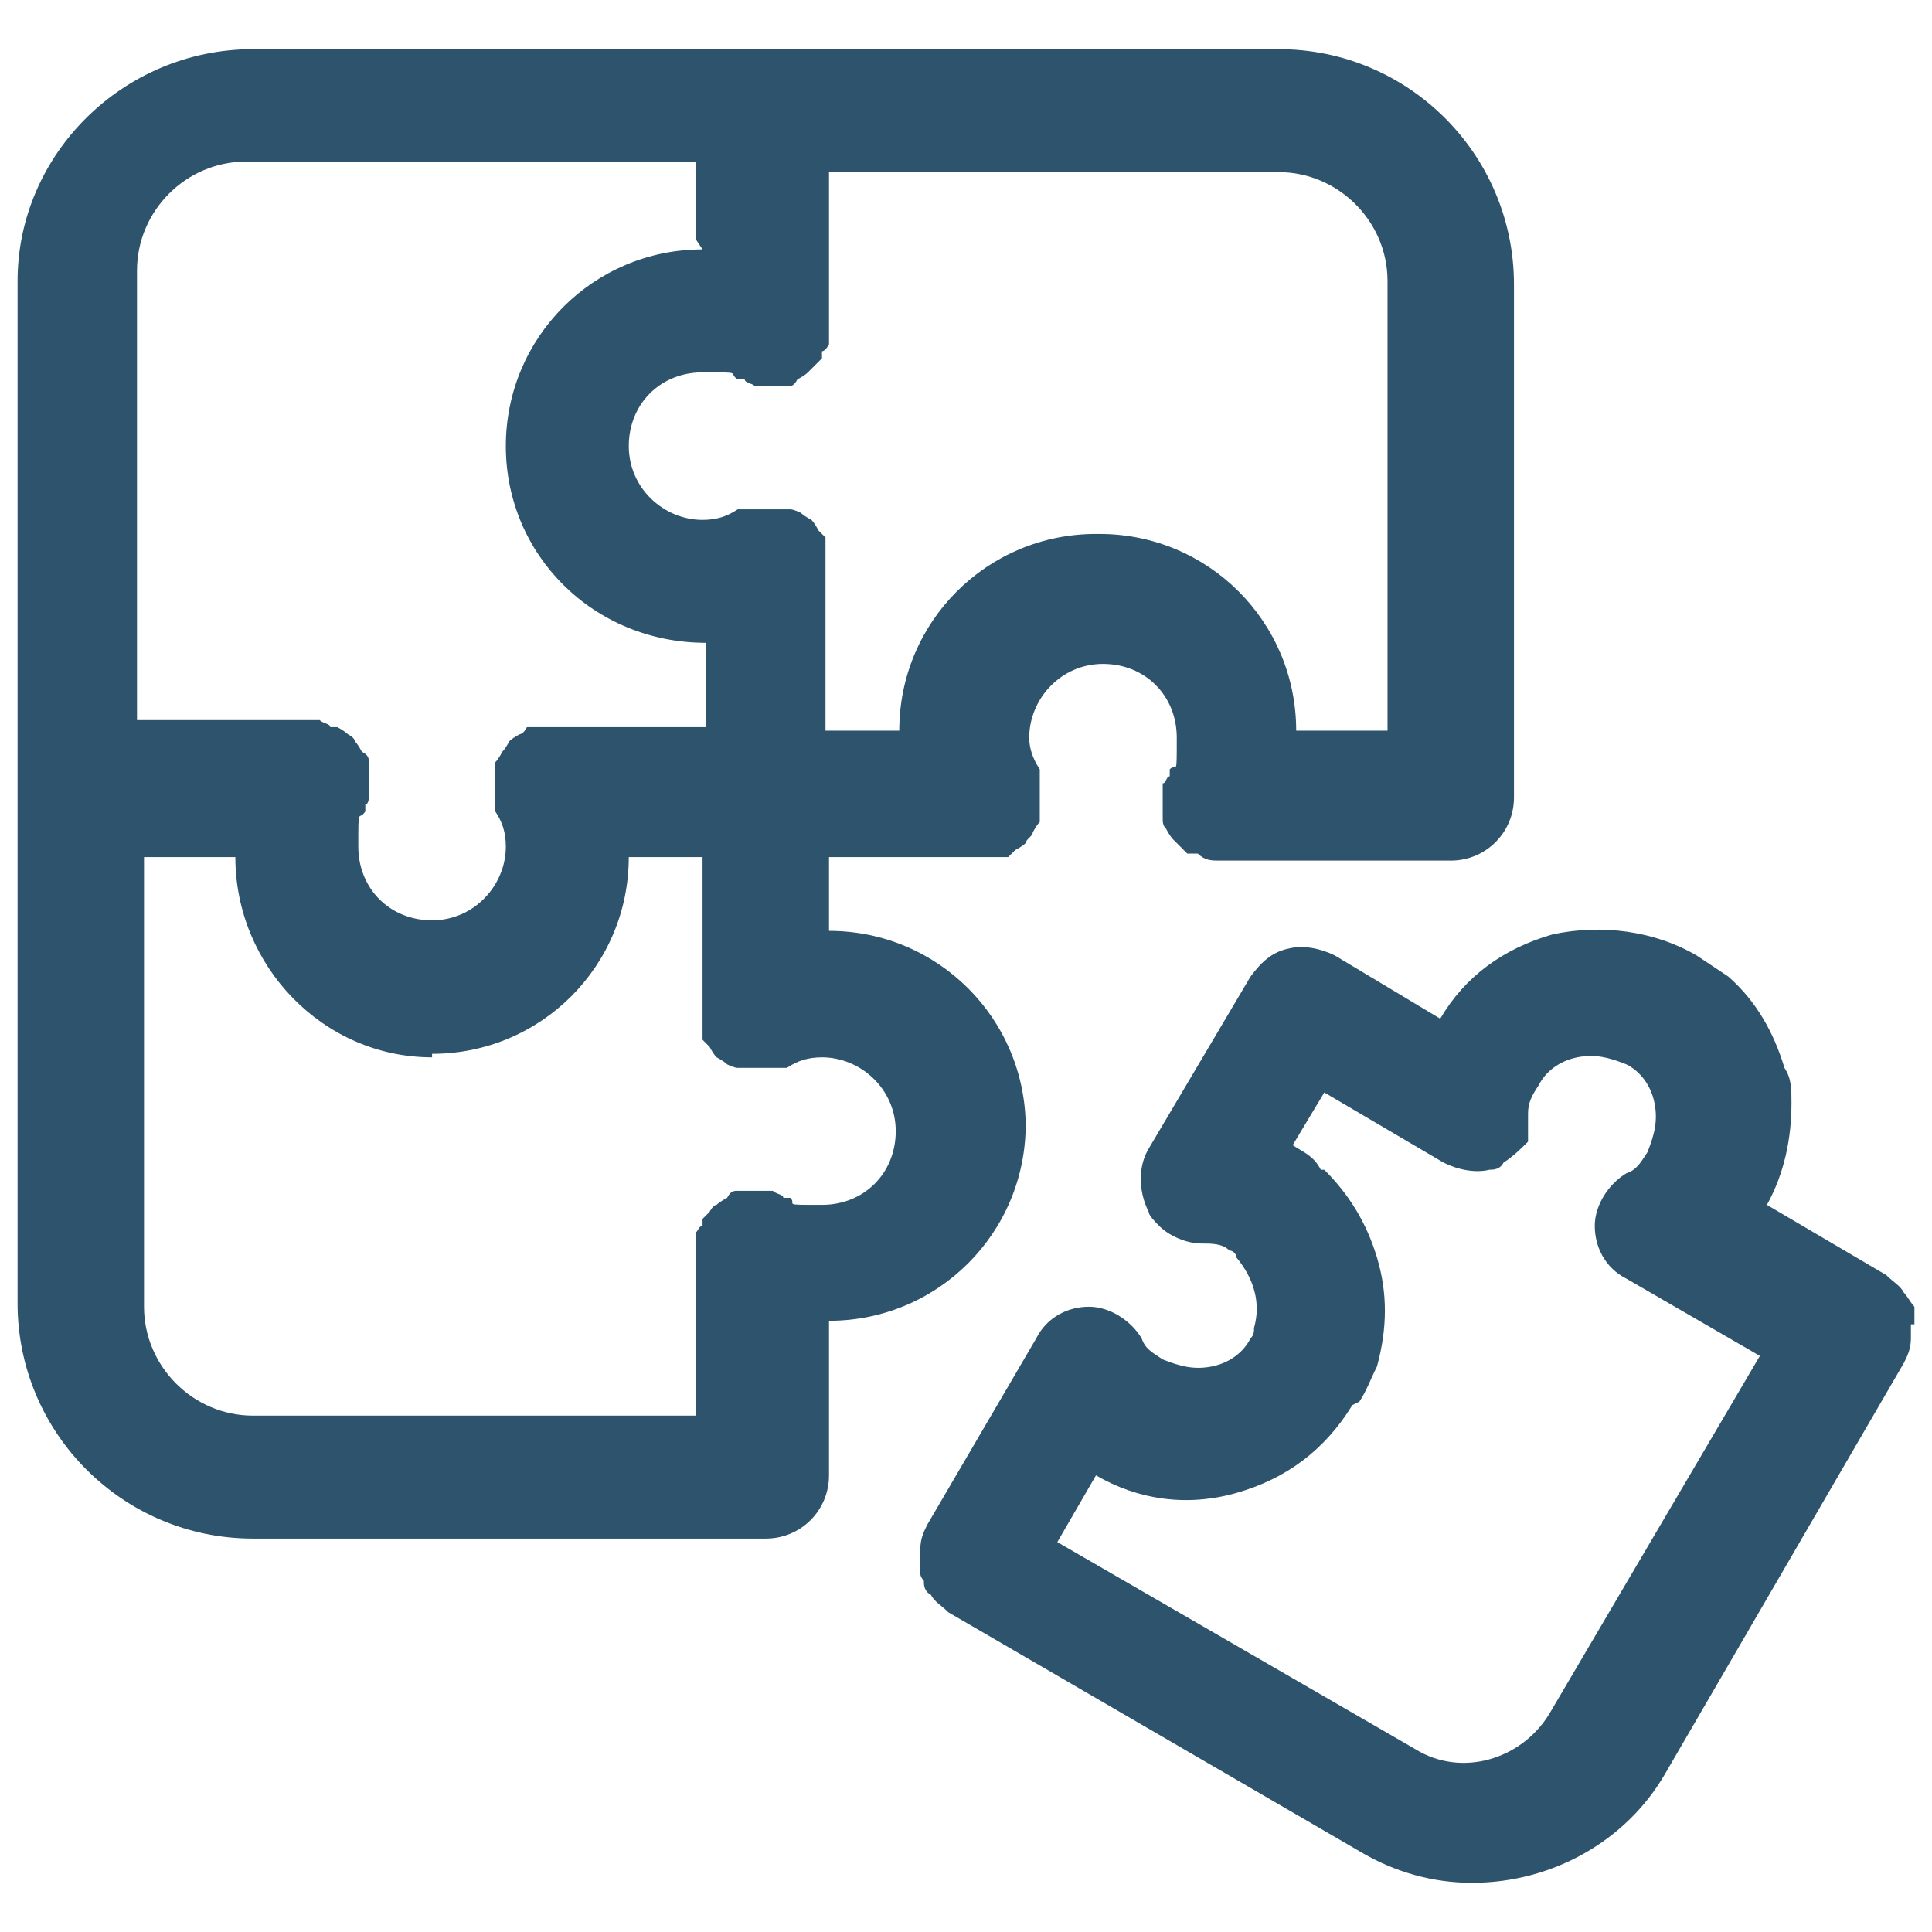
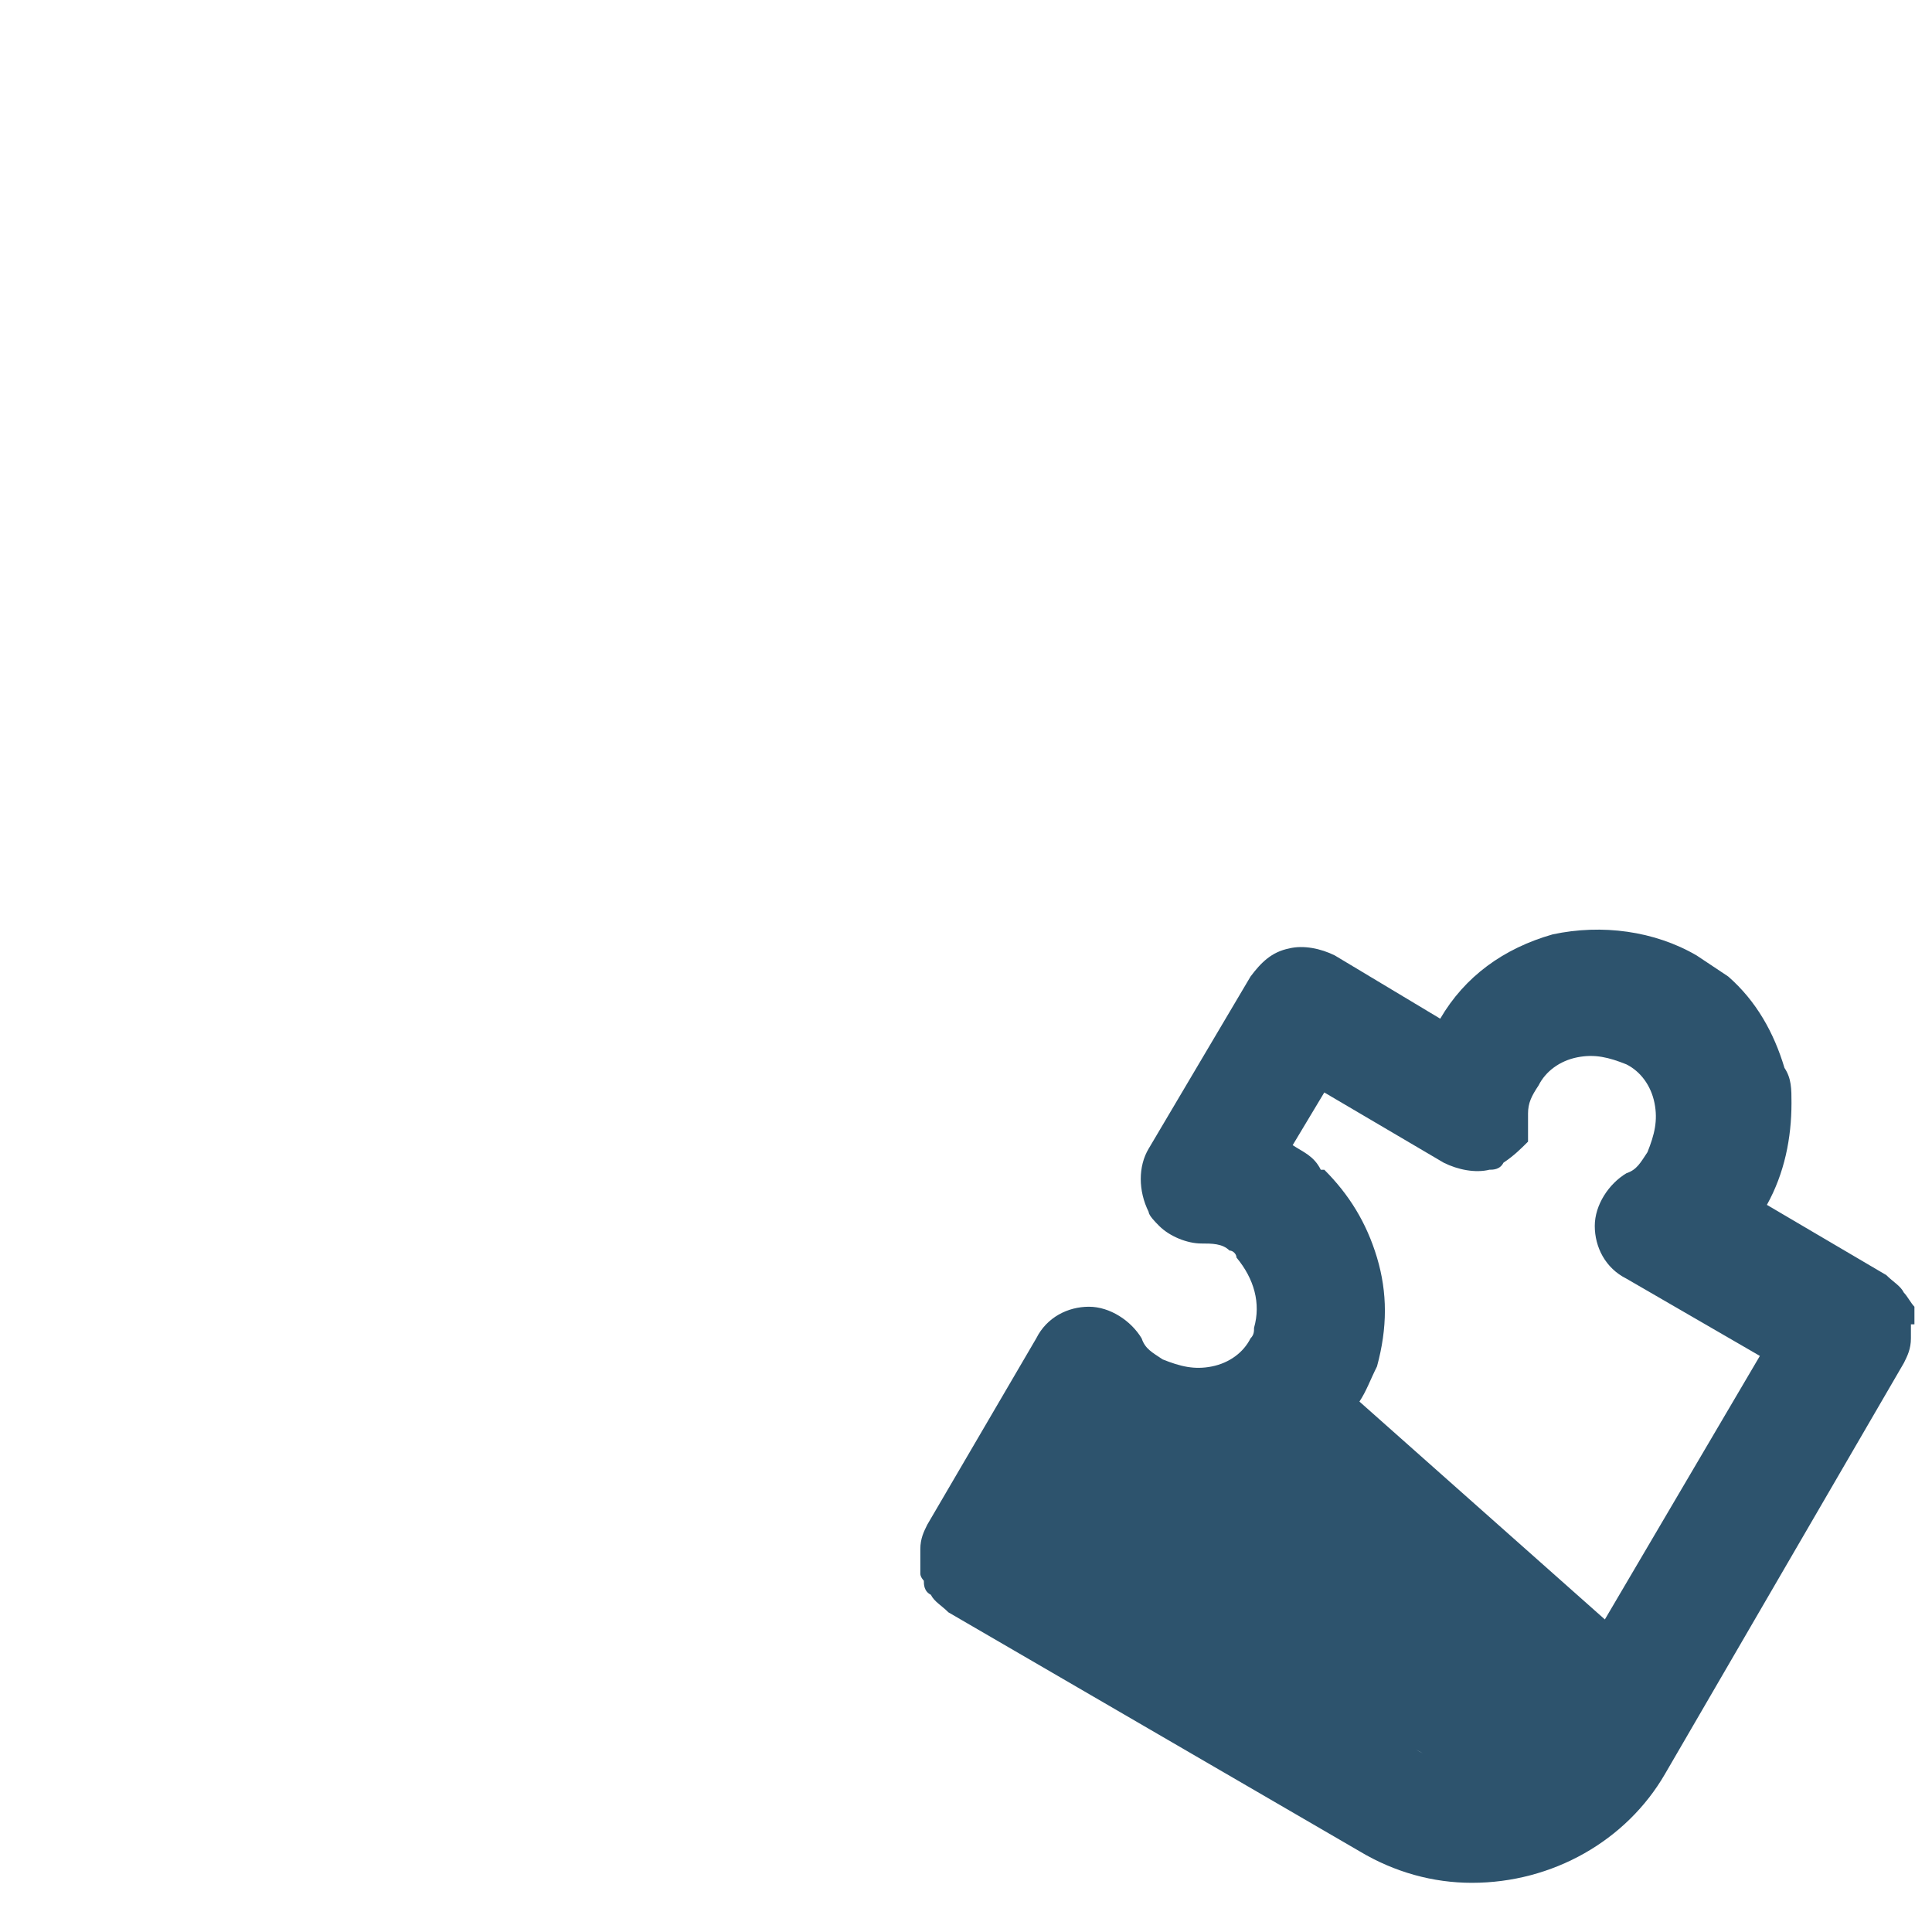
<svg xmlns="http://www.w3.org/2000/svg" id="Capa_2" version="1.1" viewBox="0 0 55 55">
  <defs>
    <style>
      .st0 {
        fill: #2d536d;
      }
    </style>
  </defs>
-   <path class="st0" d="M29.2,32.1c0-3.1-2.5-5.6-5.6-5.6h0v-2.1h4.5c0,0,.1,0,.2,0,0,0,.1,0,.2,0h.2c.1-.1.2-.2.2-.2,0,0,.2-.1.3-.2,0-.1.2-.2.2-.3,0,0,.1-.2.2-.3,0-.1,0-.3,0-.3,0,0,0-.2,0-.3v-.2c0,0,0-.2,0-.3,0,0,0-.1,0-.2v-.2c-.2-.3-.3-.6-.3-.9,0-1.1.9-2.1,2.1-2.1s2.1.9,2.1,2.1,0,.7-.2.9v.2c-.1,0-.1.2-.2.2,0,0,0,.1,0,.2v.2c0,.1,0,.3,0,.2,0,0,0,.2,0,.4,0,.1,0,.2.1.3,0,0,.1.2.2.3.1.1.2.2.2.2,0,0,.1.1.2.2h.3c.2.2.4.2.6.2h6.6c1,0,1.8-.8,1.8-1.8v-14.6c0-3.7-3-6.7-6.7-6.7H7.2C3.5,1.4.5,4.4.5,8v29.1c0,3.7,3,6.7,6.7,6.7h14.6c1,0,1.8-.8,1.8-1.8v-4.4h0c3.1,0,5.6-2.5,5.6-5.6ZM12.3,30c3.1,0,5.6-2.5,5.6-5.6h0s2.1,0,2.1,0v4.5c0,0,0,.2,0,.3,0,0,0,.1,0,.2v.2c.1.1.2.2.2.2,0,0,.1.2.2.3,0,0,.2.1.3.2,0,0,.2.1.3.1.1,0,.3,0,.3,0,0,0,.2,0,.3,0h.2c0,0,.2,0,.2,0,0,0,.1,0,.2,0h.2c.3-.2.6-.3,1-.3,1.1,0,2.1.9,2.1,2.1s-.9,2.1-2.1,2.1-.7,0-.9-.2h-.2c0-.1-.2-.1-.3-.2,0,0-.1,0-.2,0h-.2c-.1,0-.2,0-.2,0,0,0-.2,0-.4,0-.1,0-.2,0-.3.2,0,0-.2.1-.3.2-.1,0-.2.2-.2.2,0,0-.1.1-.2.2v.2c-.1,0-.1.1-.2.2,0,0,0,.1,0,.2v5H7.2c-1.7,0-3.1-1.4-3.1-3.1v-12.8h2.6c0,3.1,2.5,5.7,5.6,5.7ZM31.2,15.2c-3.1,0-5.6,2.5-5.6,5.6h0s-2.1,0-2.1,0v-4.9c0,0,0-.2,0-.2,0,0,0-.1,0-.2v-.2c-.1-.1-.2-.2-.2-.2h0c0,0-.1-.2-.2-.3,0,0-.2-.1-.3-.2,0,0-.2-.1-.3-.1-.1,0-.3,0-.3,0,0,0-.2,0-.3,0h-.2c0,0-.2,0-.3,0,0,0-.1,0-.2,0h-.2c-.3.2-.6.3-1,.3-1.1,0-2.1-.9-2.1-2.1s.9-2.1,2.1-2.1.7,0,1,.2h.2c0,.1.2.1.3.2,0,0,.1,0,.2,0h.2c.1,0,.3,0,.2,0,0,0,.2,0,.3,0,.1,0,.2,0,.3-.2,0,0,.2-.1.3-.2.1-.1.2-.2.2-.2,0,0,.1-.1.2-.2v-.2c.1,0,.2-.2.2-.2,0,0,0-.1,0-.2v-4.7h12.8c1.7,0,3.1,1.4,3.1,3.1v12.8h-2.6c0-3.1-2.5-5.6-5.6-5.6ZM20,7.1h0c-3.1,0-5.6,2.5-5.6,5.6s2.5,5.6,5.7,5.6v2.4h-4.5c0,0-.2,0-.2,0,0,0-.1,0-.2,0h-.2c-.1.2-.2.2-.2.2,0,0-.2.1-.3.2,0,0-.1.2-.2.3,0,0-.1.2-.2.3,0,.1,0,.3,0,.3,0,0,0,.2,0,.3v.2c0,0,0,.2,0,.2,0,0,0,.1,0,.2v.2c.2.3.3.6.3,1,0,1.1-.9,2.1-2.1,2.1s-2.1-.9-2.1-2.1,0-.7.2-1v-.2c.1,0,.1-.2.1-.2,0,0,0-.1,0-.2v-.2c0-.1,0-.2,0-.2,0,0,0-.2,0-.4,0-.1,0-.2-.2-.3,0,0-.1-.2-.2-.3,0-.1-.2-.2-.2-.2,0,0-.1-.1-.3-.2h-.2c0-.1-.2-.1-.3-.2,0,0-.1,0-.2,0h-5v-12.8c0-1.7,1.4-3.1,3.1-3.1h12.8v2.2Z" />
-   <path class="st0" d="M54.5,37.7c0,0,0-.1,0-.3v-.2c-.1-.1-.2-.3-.3-.4-.1-.2-.3-.3-.5-.5l-3.4-2c.5-.9.7-1.9.7-2.9,0-.4,0-.7-.2-1-.3-1-.8-1.9-1.6-2.6-.3-.2-.6-.4-.9-.6-1.2-.7-2.7-.9-4.1-.6-1.4.4-2.5,1.2-3.2,2.4l-3-1.8c-.4-.2-.9-.3-1.3-.2-.5.1-.8.4-1.1.8l-2.9,4.9c-.3.5-.3,1.2,0,1.8,0,.1.2.3.3.4.3.3.8.5,1.2.5.3,0,.6,0,.8.2.1,0,.2.1.2.2h0c.5.6.7,1.3.5,2,0,.1,0,.2-.1.3-.2.4-.6.7-1.1.8-.5.1-.9,0-1.4-.2-.3-.2-.5-.3-.6-.6-.3-.5-.9-.9-1.5-.9s-1.2.3-1.5.9l-3.1,5.3c-.1.2-.2.4-.2.7,0,.2,0,.4,0,.4v.3c0,.1.1.2.1.2,0,.1,0,.3.2.4.1.2.3.3.5.5l11.7,6.8c1,.6,2.1.9,3.2.9,2.3,0,4.4-1.2,5.5-3.1l6.8-11.7c.1-.2.2-.4.2-.7,0-.2,0-.3,0-.4ZM38.7,39.9c.2-.3.3-.6.5-1h0c.3-1.1.3-2.1,0-3.1-.3-1-.8-1.8-1.5-2.5h-.1c-.2-.4-.5-.5-.8-.7l.9-1.5,3.4,2c.4.2.9.3,1.3.2.1,0,.3,0,.4-.2.3-.2.5-.4.7-.6,0,0,0-.1,0-.2,0,0,0-.2,0-.2,0,0,0-.1,0-.2v-.2c0-.3.1-.5.3-.8.2-.4.6-.7,1.1-.8.5-.1.9,0,1.4.2.4.2.7.6.8,1.1.1.5,0,.9-.2,1.4-.2.3-.3.5-.6.6-.5.3-.9.9-.9,1.5s.3,1.2.9,1.5l3.8,2.2-6,10.2c-.8,1.3-2.5,1.8-3.8,1l-10.2-5.9,1.1-1.9c1.2.7,2.6.9,4,.5,1.4-.4,2.5-1.2,3.3-2.5Z" />
+   <path class="st0" d="M54.5,37.7c0,0,0-.1,0-.3v-.2c-.1-.1-.2-.3-.3-.4-.1-.2-.3-.3-.5-.5l-3.4-2c.5-.9.7-1.9.7-2.9,0-.4,0-.7-.2-1-.3-1-.8-1.9-1.6-2.6-.3-.2-.6-.4-.9-.6-1.2-.7-2.7-.9-4.1-.6-1.4.4-2.5,1.2-3.2,2.4l-3-1.8c-.4-.2-.9-.3-1.3-.2-.5.1-.8.4-1.1.8l-2.9,4.9c-.3.5-.3,1.2,0,1.8,0,.1.2.3.3.4.3.3.8.5,1.2.5.3,0,.6,0,.8.2.1,0,.2.1.2.2h0c.5.6.7,1.3.5,2,0,.1,0,.2-.1.3-.2.4-.6.7-1.1.8-.5.1-.9,0-1.4-.2-.3-.2-.5-.3-.6-.6-.3-.5-.9-.9-1.5-.9s-1.2.3-1.5.9l-3.1,5.3c-.1.2-.2.4-.2.7,0,.2,0,.4,0,.4v.3c0,.1.1.2.1.2,0,.1,0,.3.2.4.1.2.3.3.5.5l11.7,6.8c1,.6,2.1.9,3.2.9,2.3,0,4.4-1.2,5.5-3.1l6.8-11.7c.1-.2.2-.4.2-.7,0-.2,0-.3,0-.4ZM38.7,39.9c.2-.3.3-.6.5-1h0c.3-1.1.3-2.1,0-3.1-.3-1-.8-1.8-1.5-2.5h-.1c-.2-.4-.5-.5-.8-.7l.9-1.5,3.4,2c.4.2.9.3,1.3.2.1,0,.3,0,.4-.2.3-.2.5-.4.7-.6,0,0,0-.1,0-.2,0,0,0-.2,0-.2,0,0,0-.1,0-.2v-.2c0-.3.1-.5.3-.8.2-.4.6-.7,1.1-.8.5-.1.9,0,1.4.2.4.2.7.6.8,1.1.1.5,0,.9-.2,1.4-.2.3-.3.5-.6.6-.5.3-.9.9-.9,1.5s.3,1.2.9,1.5l3.8,2.2-6,10.2c-.8,1.3-2.5,1.8-3.8,1c1.2.7,2.6.9,4,.5,1.4-.4,2.5-1.2,3.3-2.5Z" />
</svg>